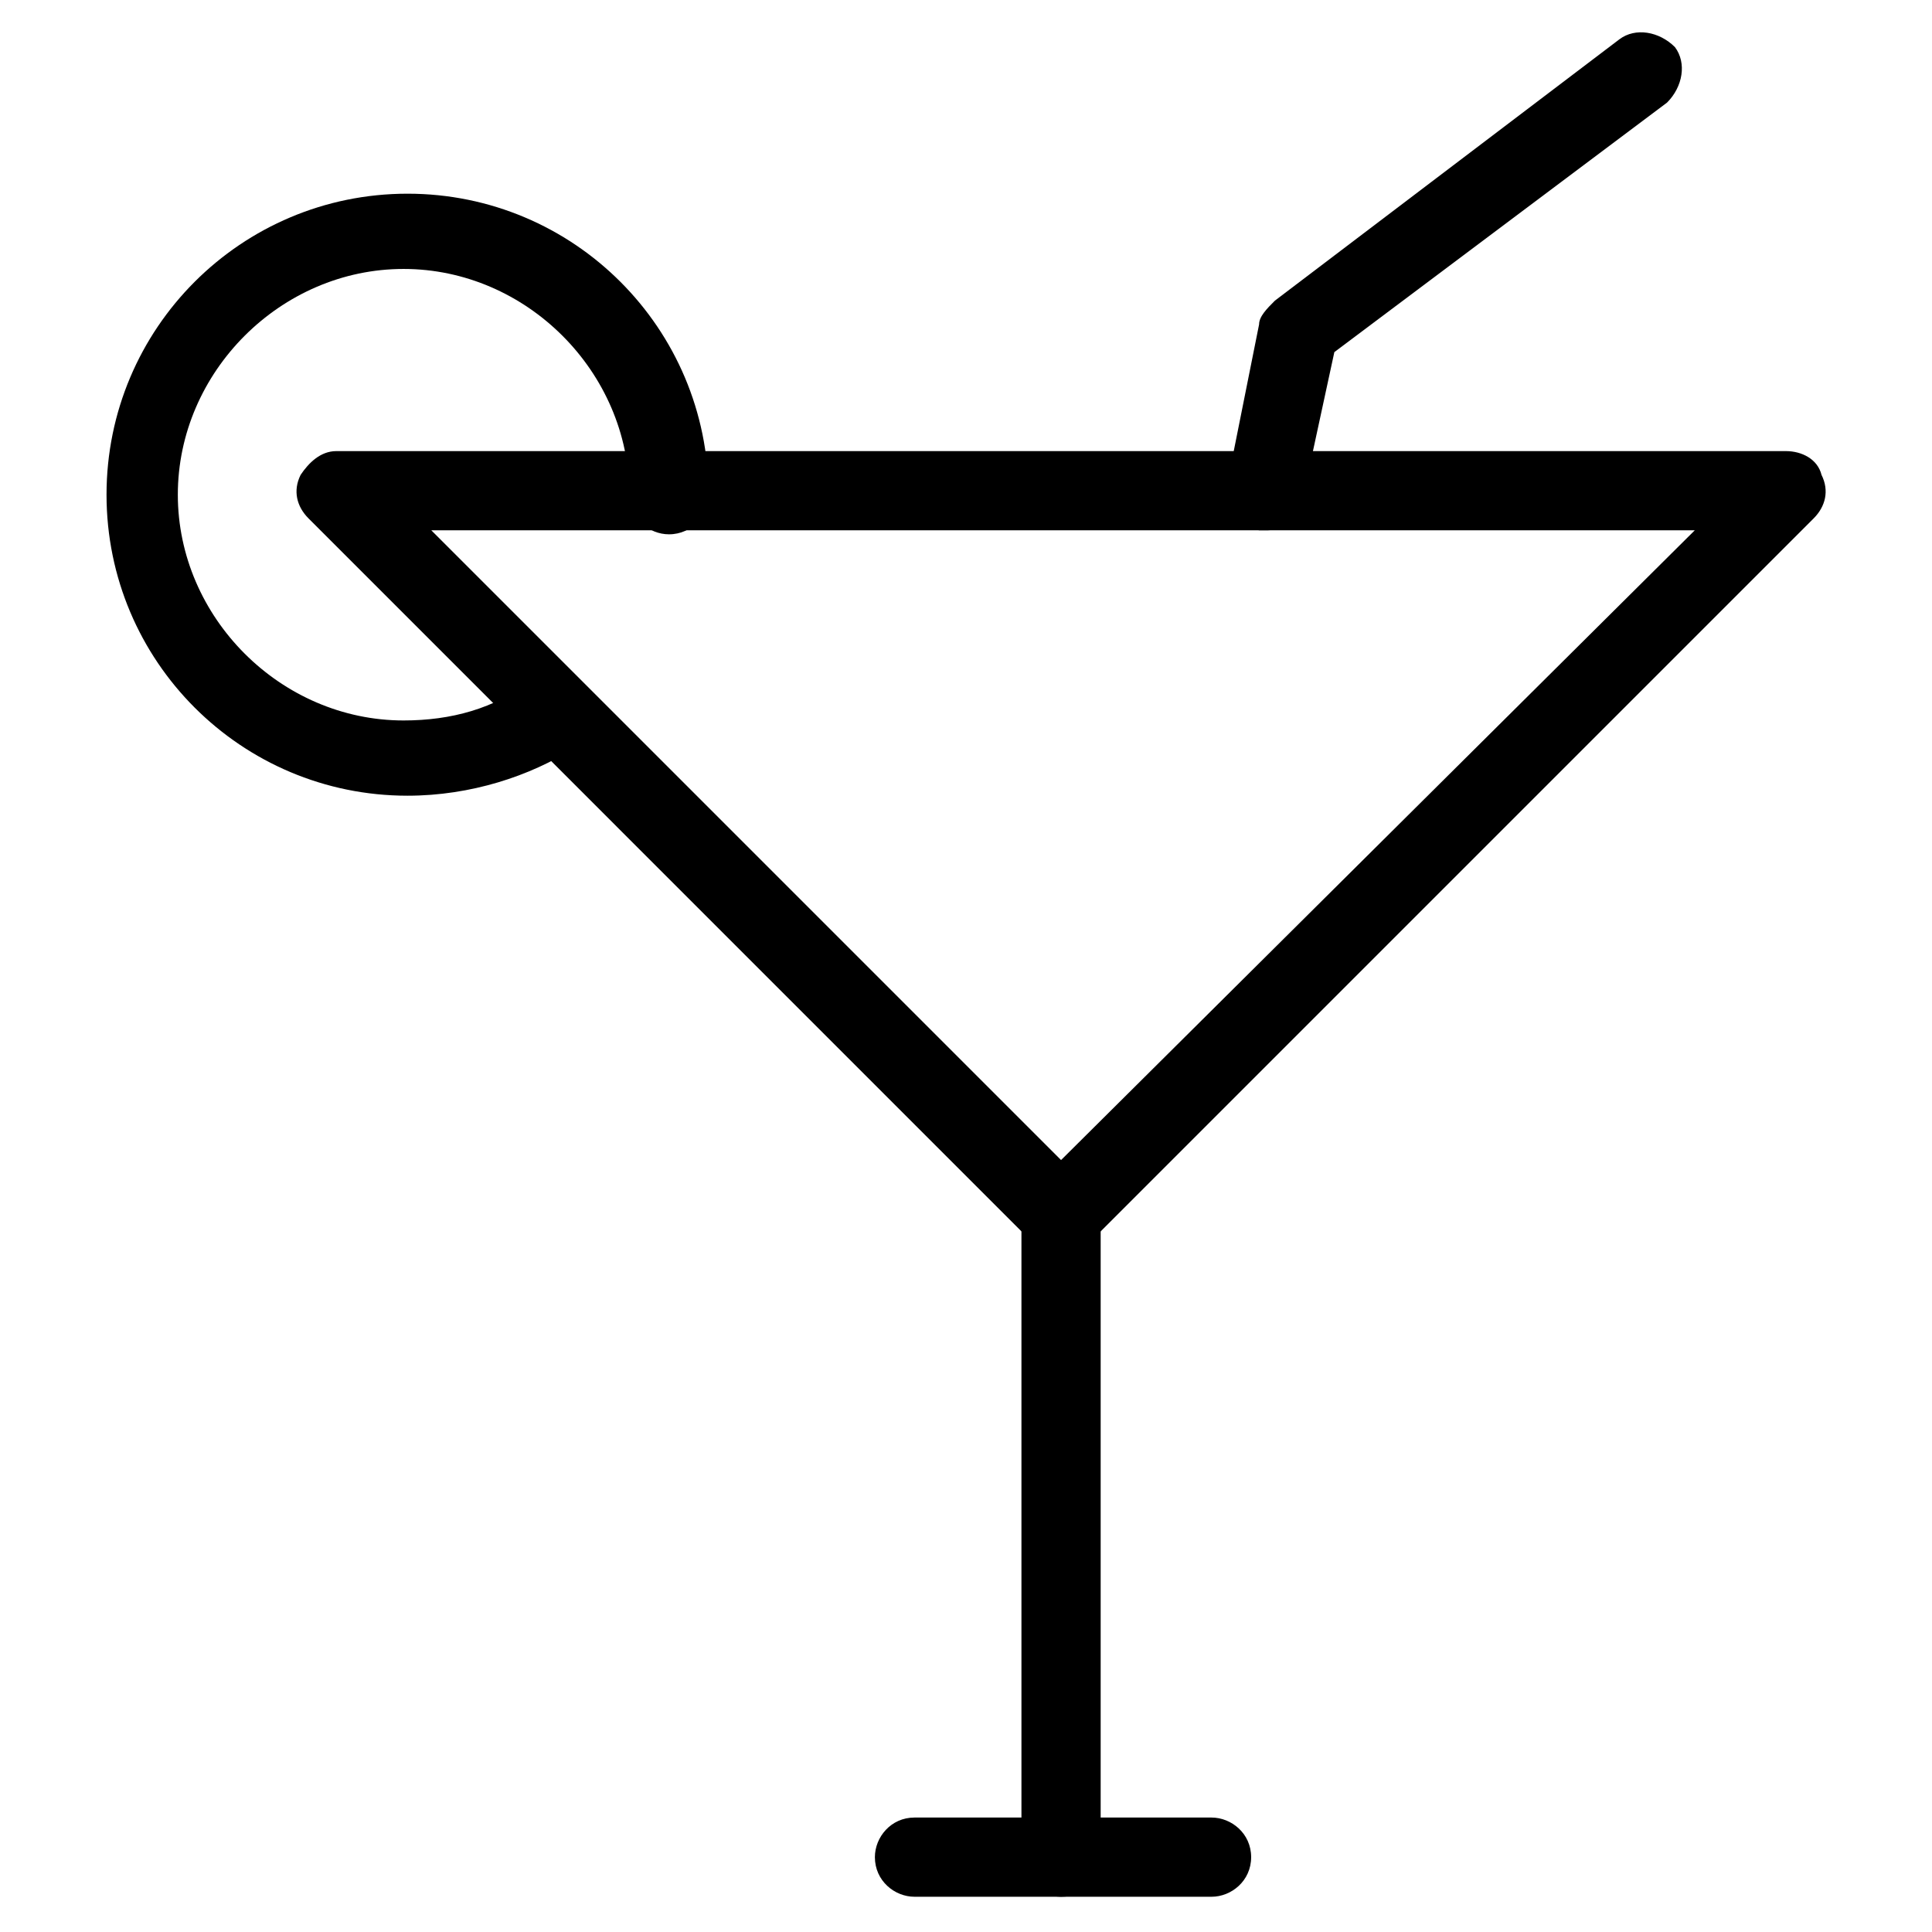
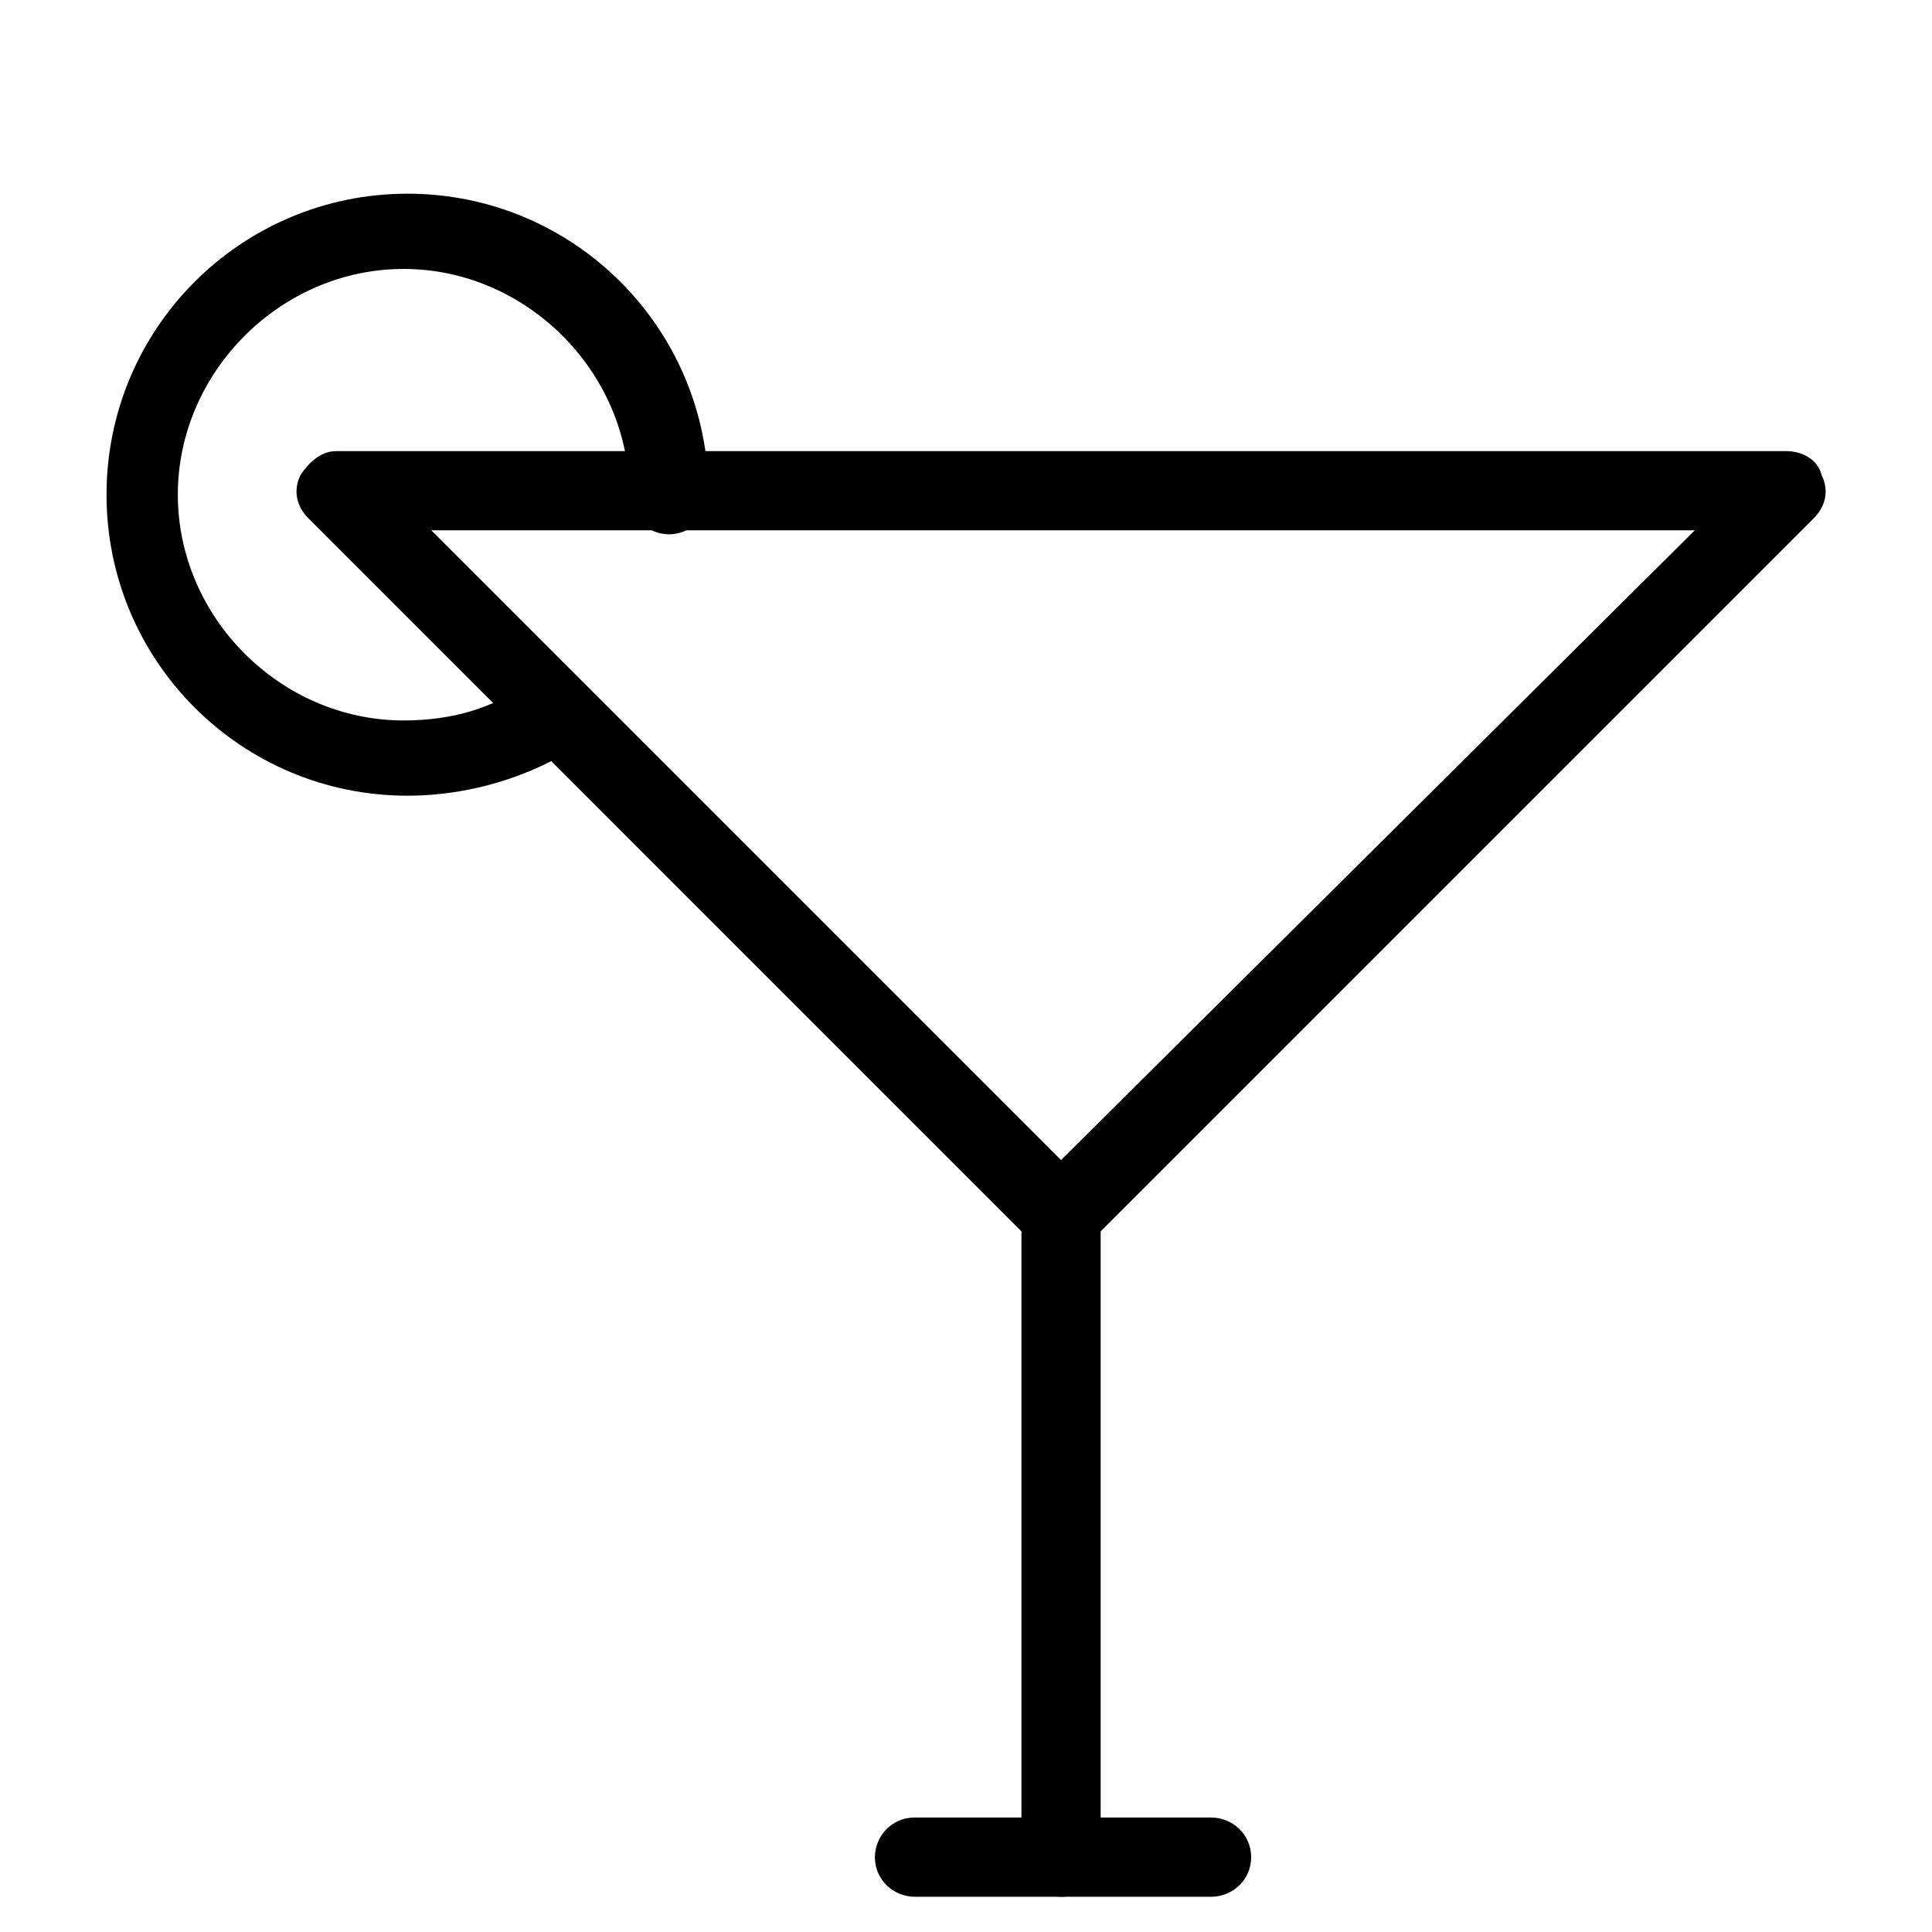
<svg xmlns="http://www.w3.org/2000/svg" fill="#000000" width="800px" height="800px" version="1.1" viewBox="144 144 512 512">
  <g>
    <path d="m465.07 646.66h-78.719c-5.246 0-10.496-4.199-10.496-10.496 0-5.246 4.199-10.496 10.496-10.496h78.719c5.246 0 10.496 4.199 10.496 10.496s-5.25 10.496-10.496 10.496z" />
    <path d="m425.19 476.62c-3.148 0-5.246-1.051-7.348-3.148l-192.07-192.08c-3.148-3.148-4.199-7.348-2.102-11.547 2.102-3.148 5.25-6.297 9.449-6.297h384.16c4.199 0 8.398 2.098 9.445 6.297 2.098 4.199 1.051 8.398-2.098 11.547l-192.08 192.08c-2.098 2.098-4.199 3.148-7.348 3.148zm-166.89-192.08 166.89 166.89 167.94-166.89z" />
    <path d="m425.19 646.66c-5.246 0-10.496-4.199-10.496-10.496v-170.04c0-5.246 4.199-10.496 10.496-10.496 5.246 0 10.496 4.199 10.496 10.496v170.04c0 6.297-4.195 10.496-10.496 10.496z" />
-     <path d="m479.77 284.54h-2.098c-5.246-1.051-9.445-6.297-8.398-12.594l8.398-41.984c0-2.098 2.098-4.199 4.199-6.297l91.316-69.273c4.199-3.148 10.496-2.098 14.695 2.098 3.148 4.199 2.098 10.496-2.098 14.695l-88.168 66.125-8.398 38.836c-1.055 5.246-5.254 8.395-9.449 8.395z" />
-     <path d="m252 354.87c-44.082 0-79.77-35.688-79.77-79.77 0-44.082 35.688-79.77 79.77-79.77 44.082 0 79.77 35.688 79.77 79.77 0 5.246-4.199 10.496-10.496 10.496-5.246 0-10.496-4.199-10.496-10.496 0-32.539-27.289-59.828-59.828-59.828-32.535 0-59.824 27.289-59.824 59.828 0 32.539 27.289 59.828 59.828 59.828 12.594 0 24.141-3.148 33.586-10.496 4.199-3.148 11.547-2.098 14.695 3.148 3.148 4.199 2.098 11.547-3.148 14.695-11.547 7.344-27.293 12.594-44.086 12.594z" />
+     <path d="m252 354.87c-44.082 0-79.77-35.688-79.77-79.77 0-44.082 35.688-79.77 79.77-79.77 44.082 0 79.77 35.688 79.77 79.77 0 5.246-4.199 10.496-10.496 10.496-5.246 0-10.496-4.199-10.496-10.496 0-32.539-27.289-59.828-59.828-59.828-32.535 0-59.824 27.289-59.824 59.828 0 32.539 27.289 59.828 59.828 59.828 12.594 0 24.141-3.148 33.586-10.496 4.199-3.148 11.547-2.098 14.695 3.148 3.148 4.199 2.098 11.547-3.148 14.695-11.547 7.344-27.293 12.594-44.086 12.594" />
  </g>
</svg>